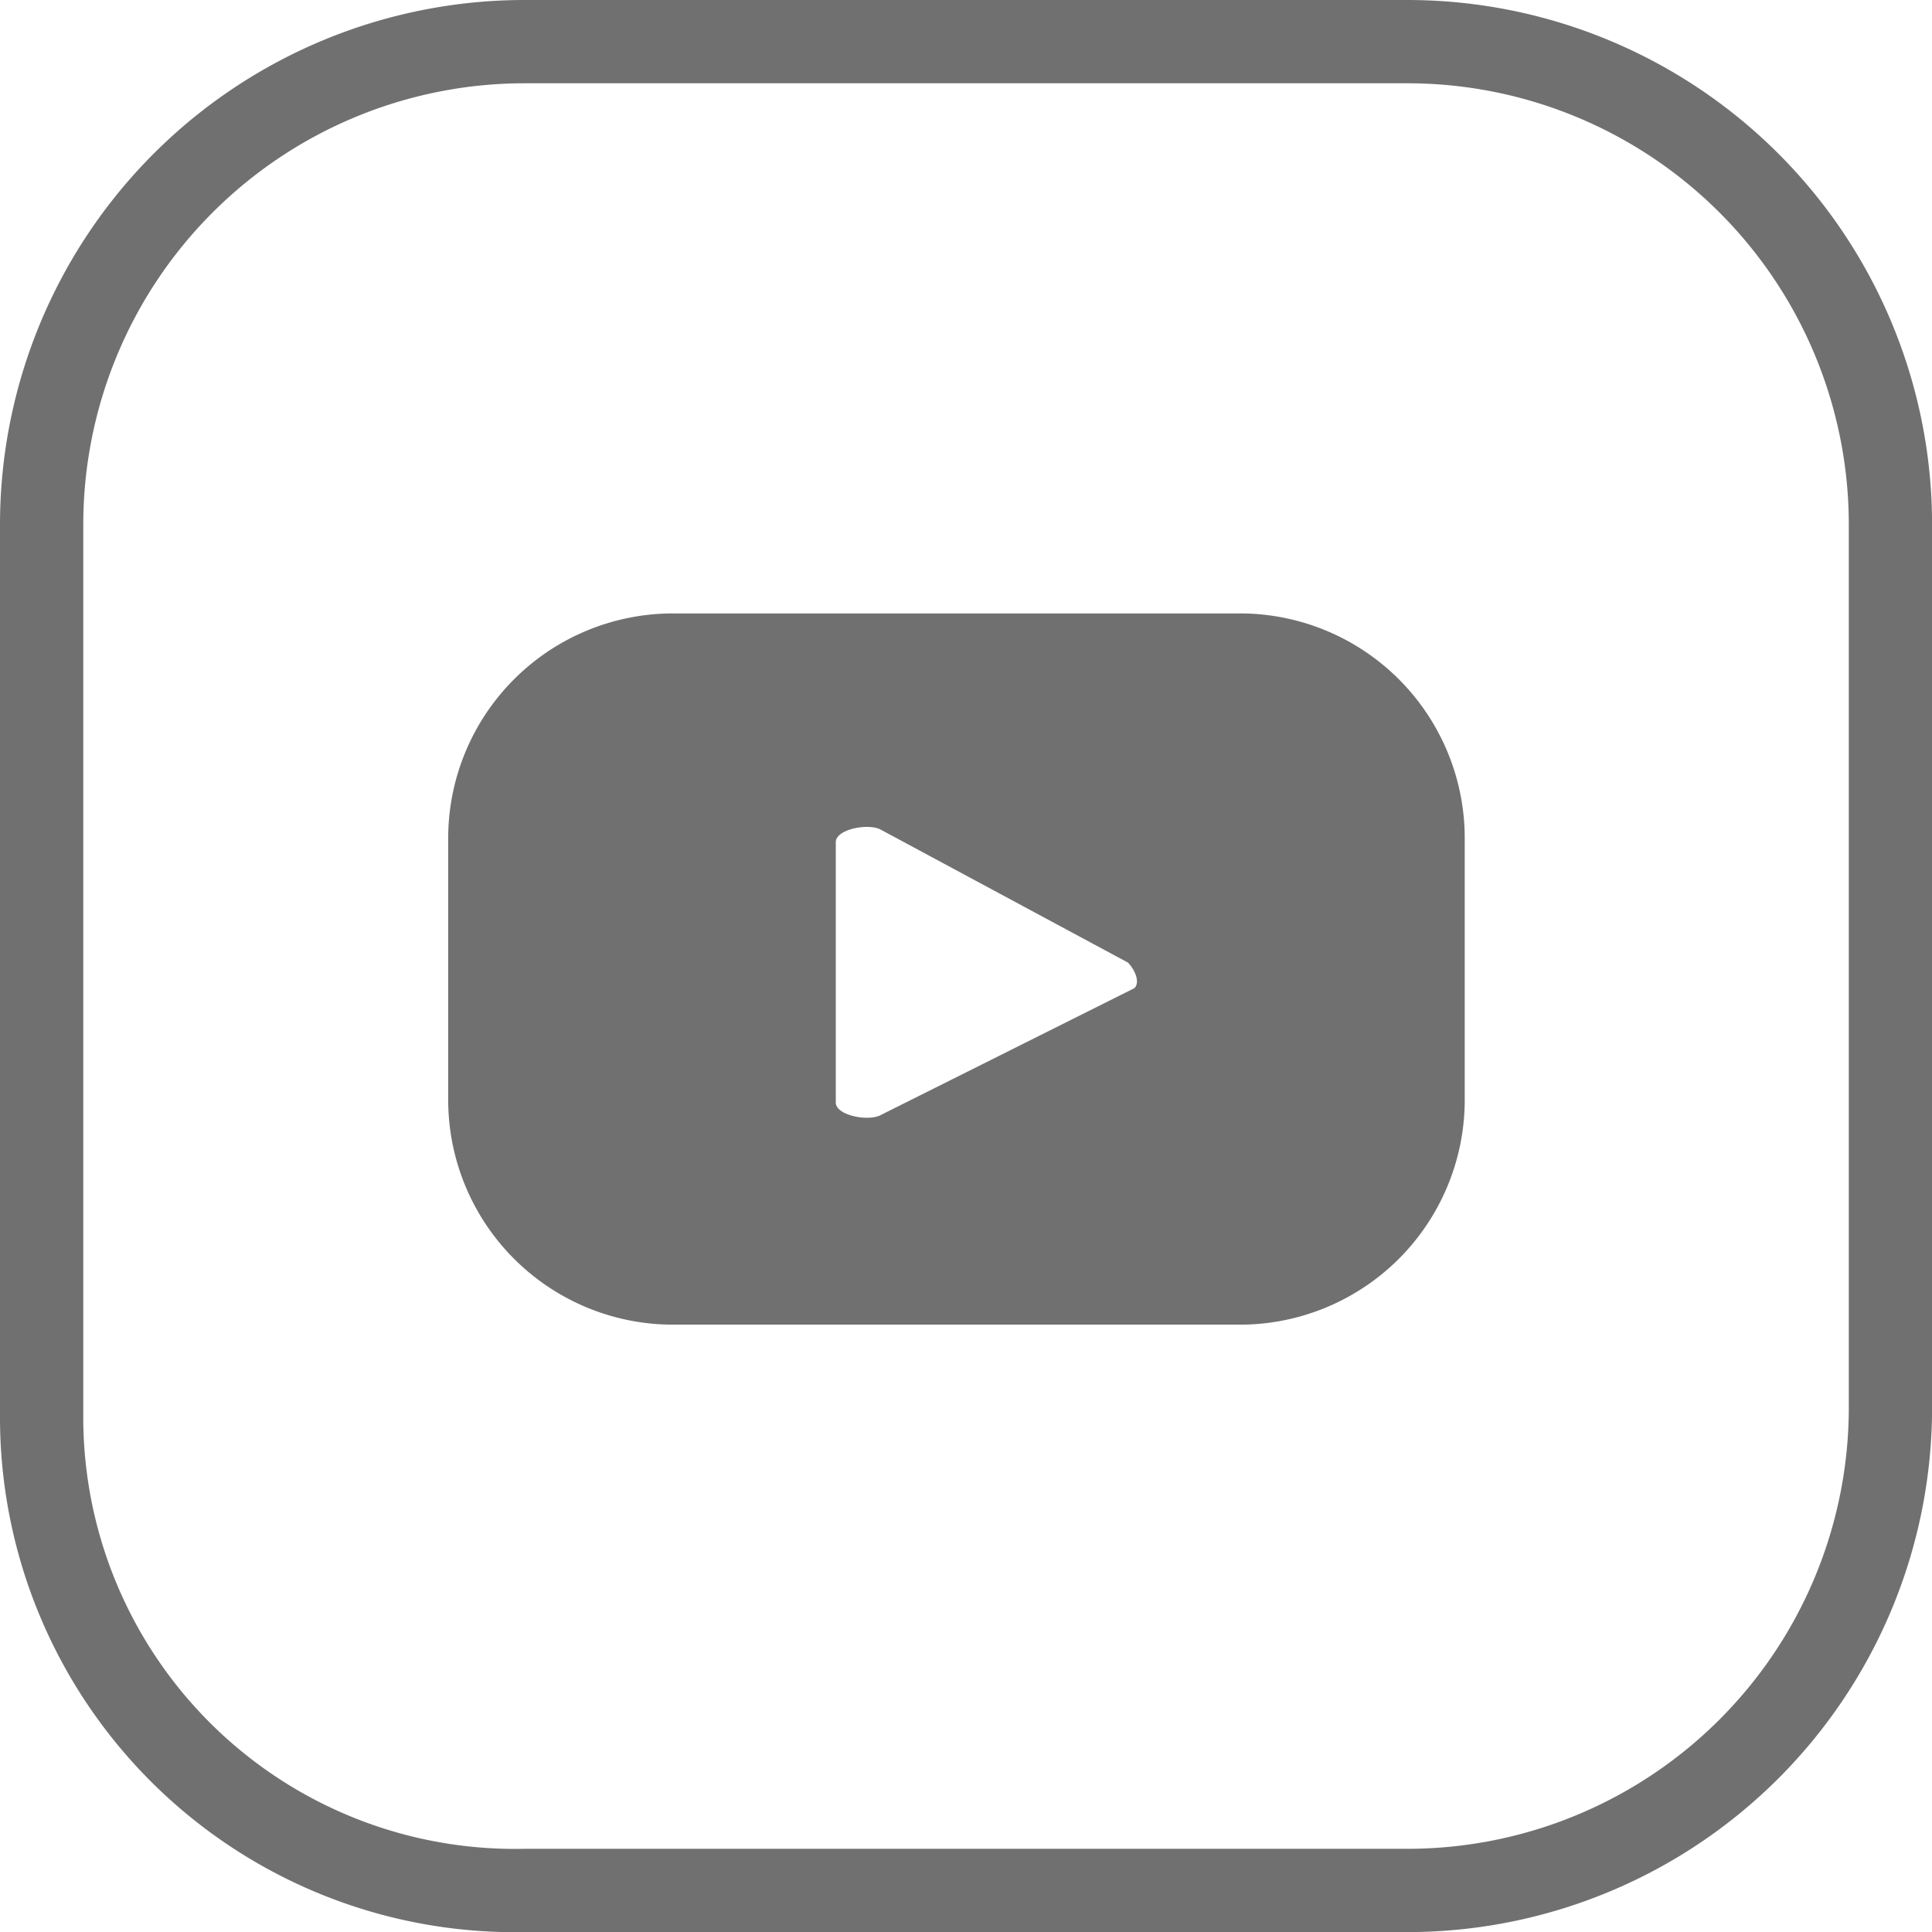
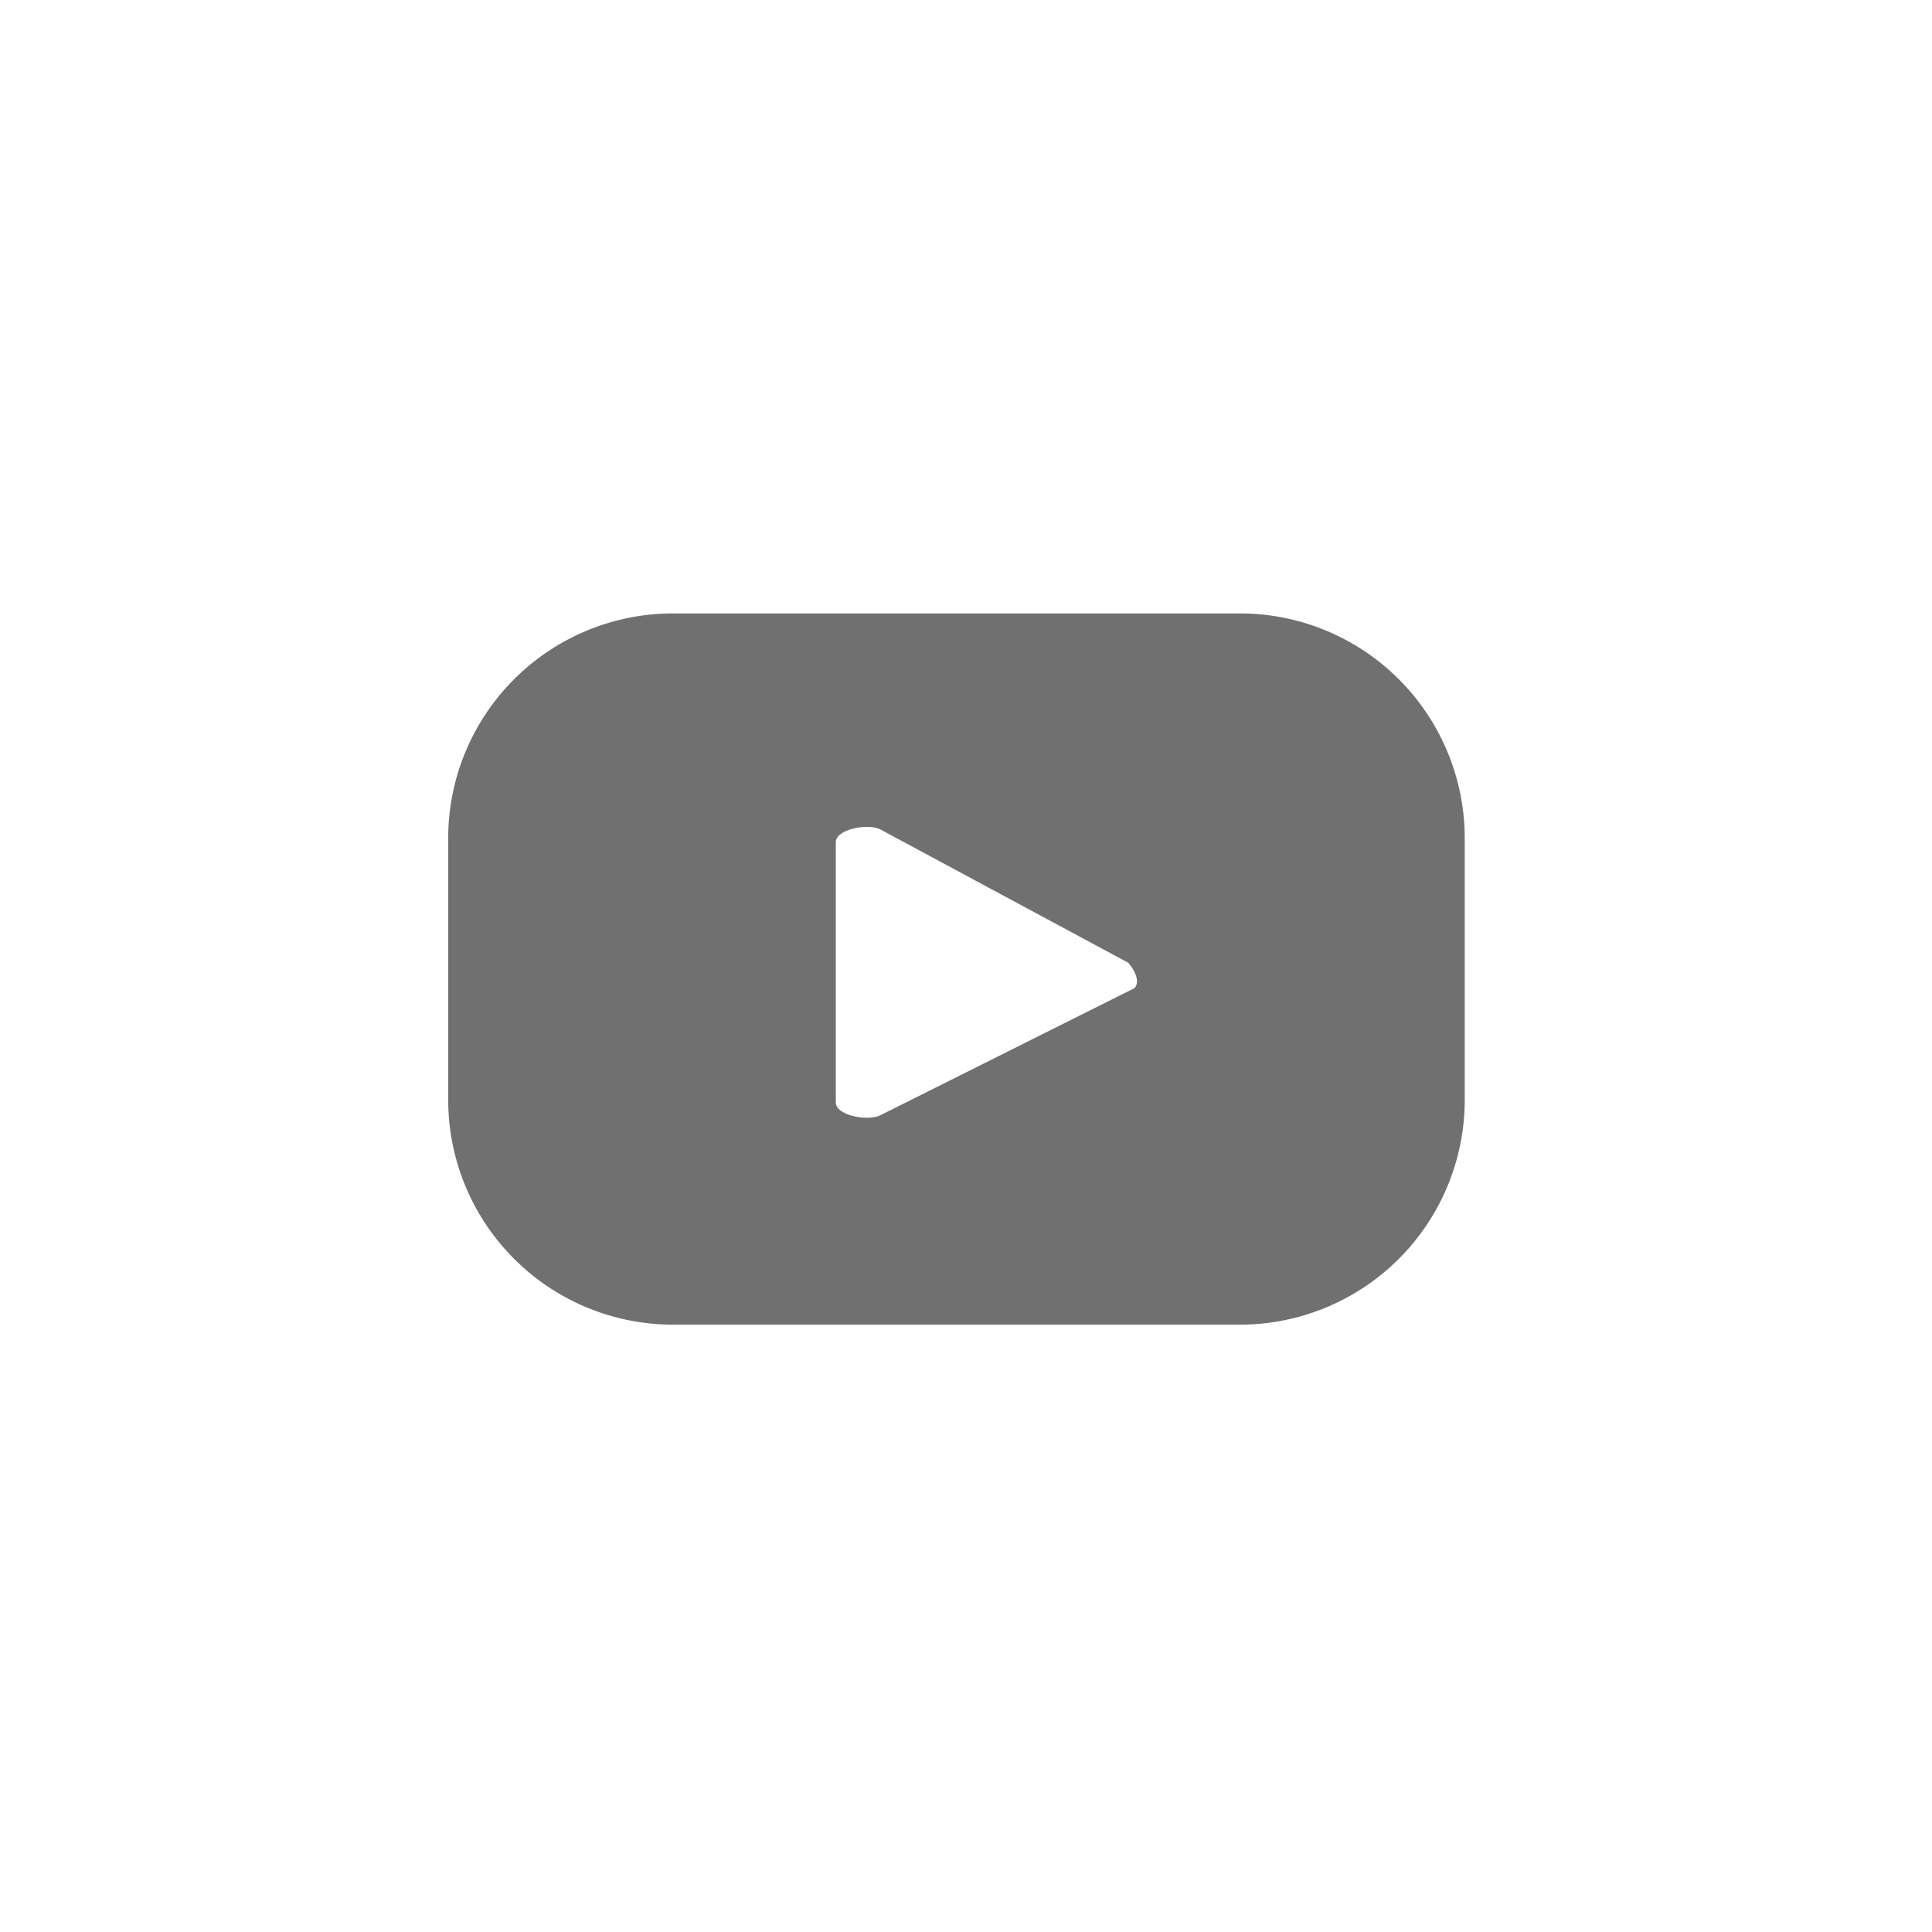
<svg xmlns="http://www.w3.org/2000/svg" width="23.199" height="23.201" viewBox="0 0 23.199 23.201">
  <g transform="translate(0.5 0.5)">
-     <path d="M42.6,16.978V6.3A5.8,5.8,0,0,1,48.4.5H59a5.8,5.8,0,0,1,5.8,5.8V16.9A5.8,5.8,0,0,1,59,22.7H48.4A5.683,5.683,0,0,1,42.6,16.978Z" transform="translate(-42.6 -0.5)" fill="none" stroke="#707070" stroke-miterlimit="10" stroke-width="1" />
    <path d="M61.206,12.17a2.7,2.7,0,0,0-2.67-2.67H51.67A2.7,2.7,0,0,0,49,12.17v3.2a2.7,2.7,0,0,0,2.67,2.67h6.866a2.7,2.7,0,0,0,2.67-2.67ZM57.239,14l-3.051,1.526c-.153.076-.534,0-.534-.153V12.246c0-.153.381-.229.534-.153l2.975,1.6C57.239,13.772,57.315,13.925,57.239,14Z" transform="translate(-44.118 -2.634)" fill="#707070" />
  </g>
</svg>